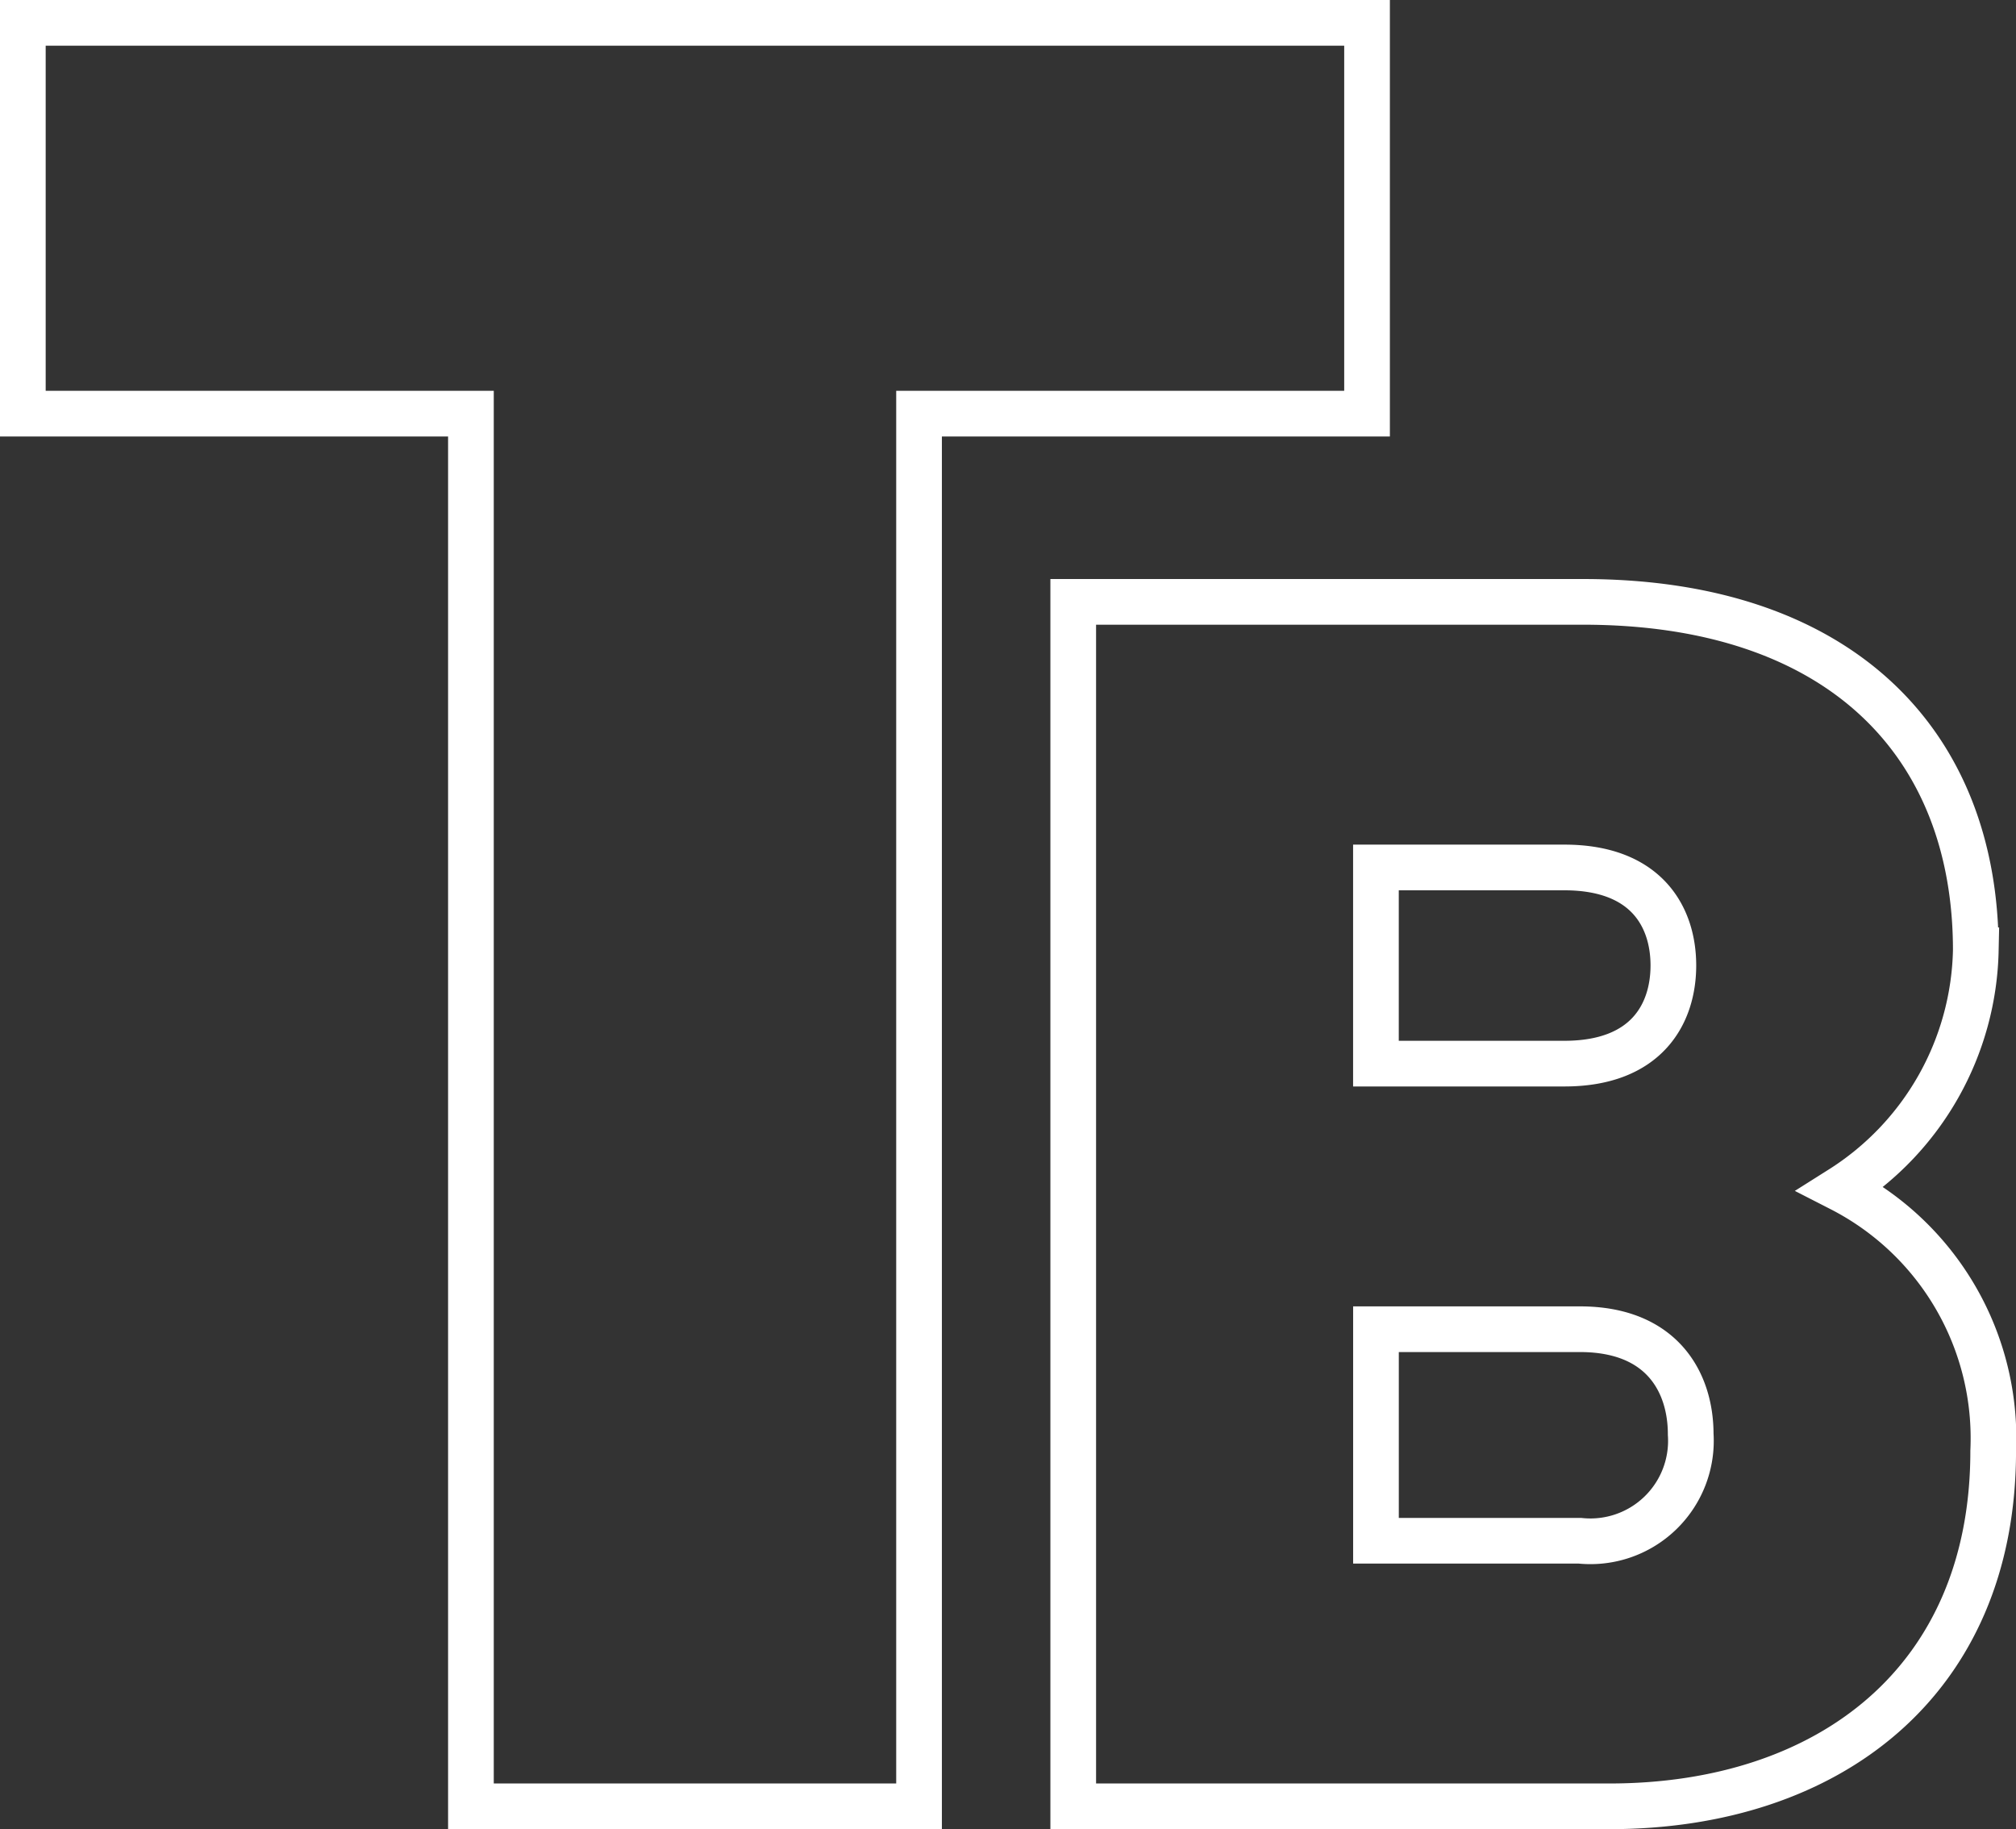
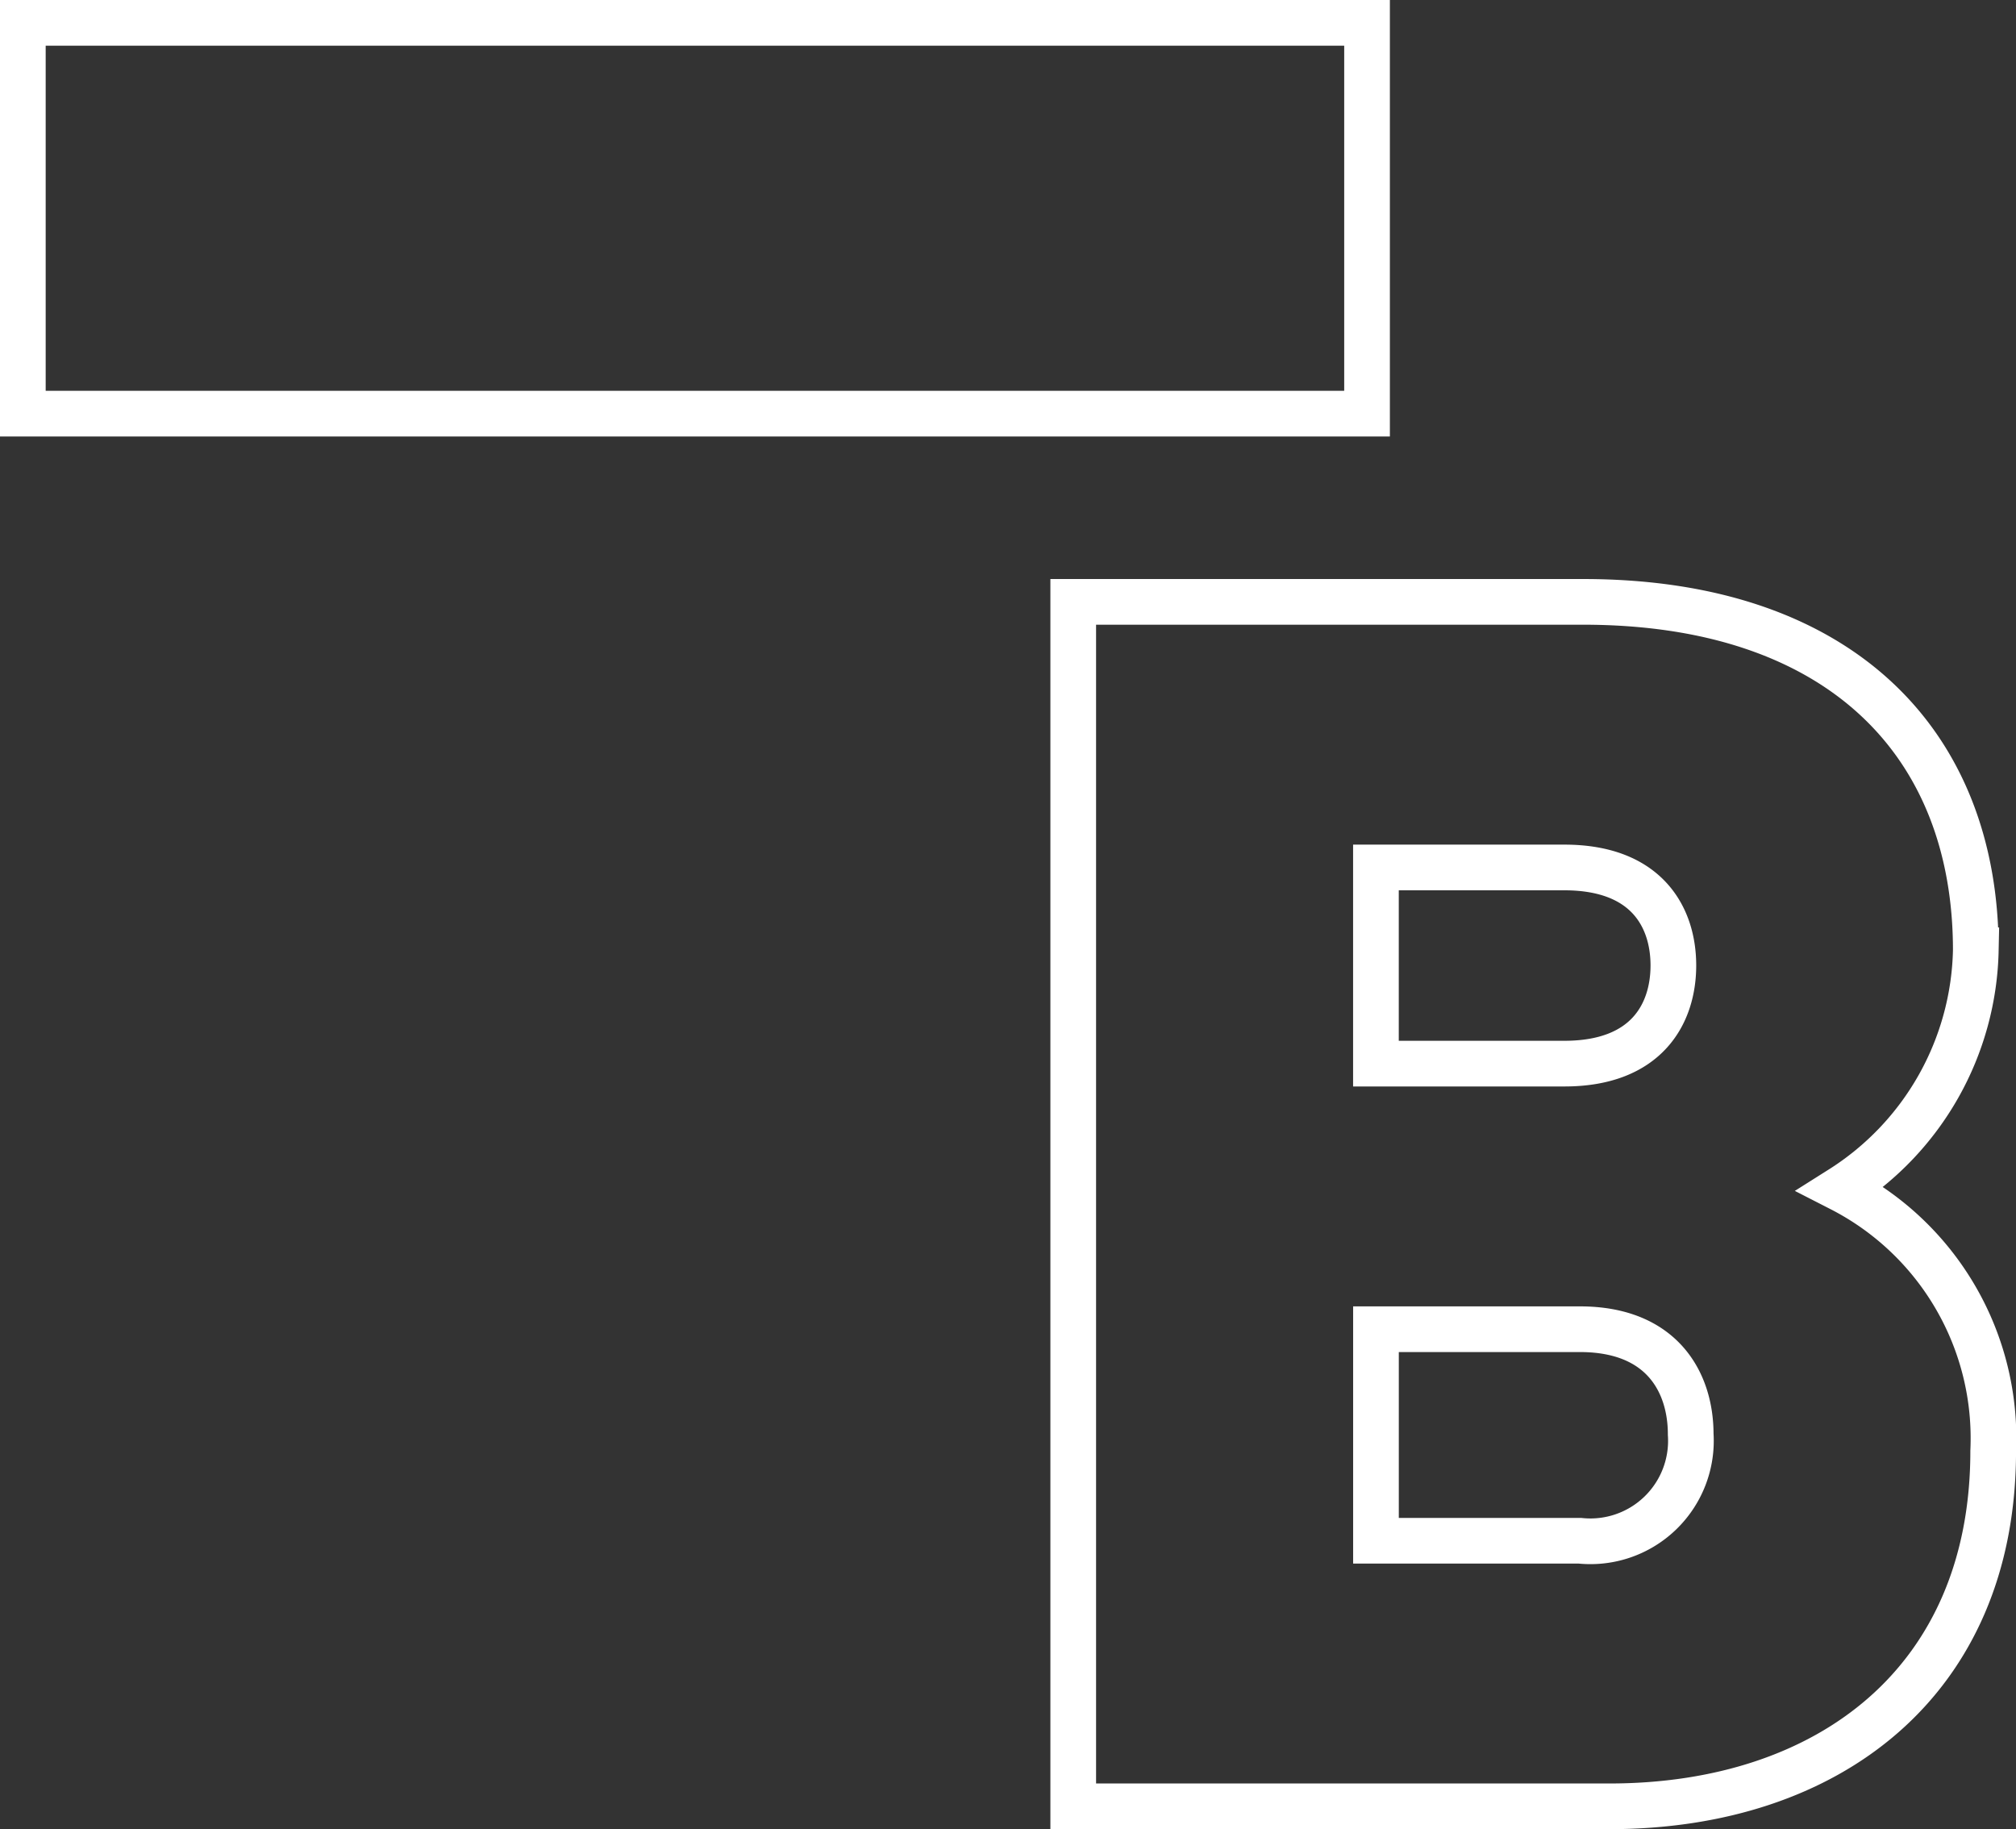
<svg xmlns="http://www.w3.org/2000/svg" width="66.2" height="60.062" viewBox="0 0 66.2 60.062">
  <rect x="0" y="0" width="66.2" height="60.062" fill="#333333" stroke="none" />
  <defs>
    <style>.a{fill:none;stroke:#fff;stroke-miterlimit:10;stroke-width:1.5px;}</style>
  </defs>
-   <path class="a" d="M48.689,61.962v45.73H33.974V61.962H19.26V49.13H63.4V61.962Zm22.67,45.73H53.752V68.143H70.5c8.4,0,12.89,4.609,12.89,11.44a9.5,9.5,0,0,1-4.429,7.833,9.2,9.2,0,0,1,5,8.612C83.96,103.581,78.565,107.692,71.359,107.692ZM69.881,76.864H63.692v6.441h6.189c2.727,0,3.578-1.666,3.578-3.224S72.607,76.864,69.881,76.864Zm.512,15.162h-6.7v6.946h6.7a3.3,3.3,0,0,0,3.635-3.5C74.028,93.807,73.119,92.026,70.393,92.026Z" transform="translate(-18.51 -48.38)" />
+   <path class="a" d="M48.689,61.962H33.974V61.962H19.26V49.13H63.4V61.962Zm22.67,45.73H53.752V68.143H70.5c8.4,0,12.89,4.609,12.89,11.44a9.5,9.5,0,0,1-4.429,7.833,9.2,9.2,0,0,1,5,8.612C83.96,103.581,78.565,107.692,71.359,107.692ZM69.881,76.864H63.692v6.441h6.189c2.727,0,3.578-1.666,3.578-3.224S72.607,76.864,69.881,76.864Zm.512,15.162h-6.7v6.946h6.7a3.3,3.3,0,0,0,3.635-3.5C74.028,93.807,73.119,92.026,70.393,92.026Z" transform="translate(-18.51 -48.38)" />
</svg>